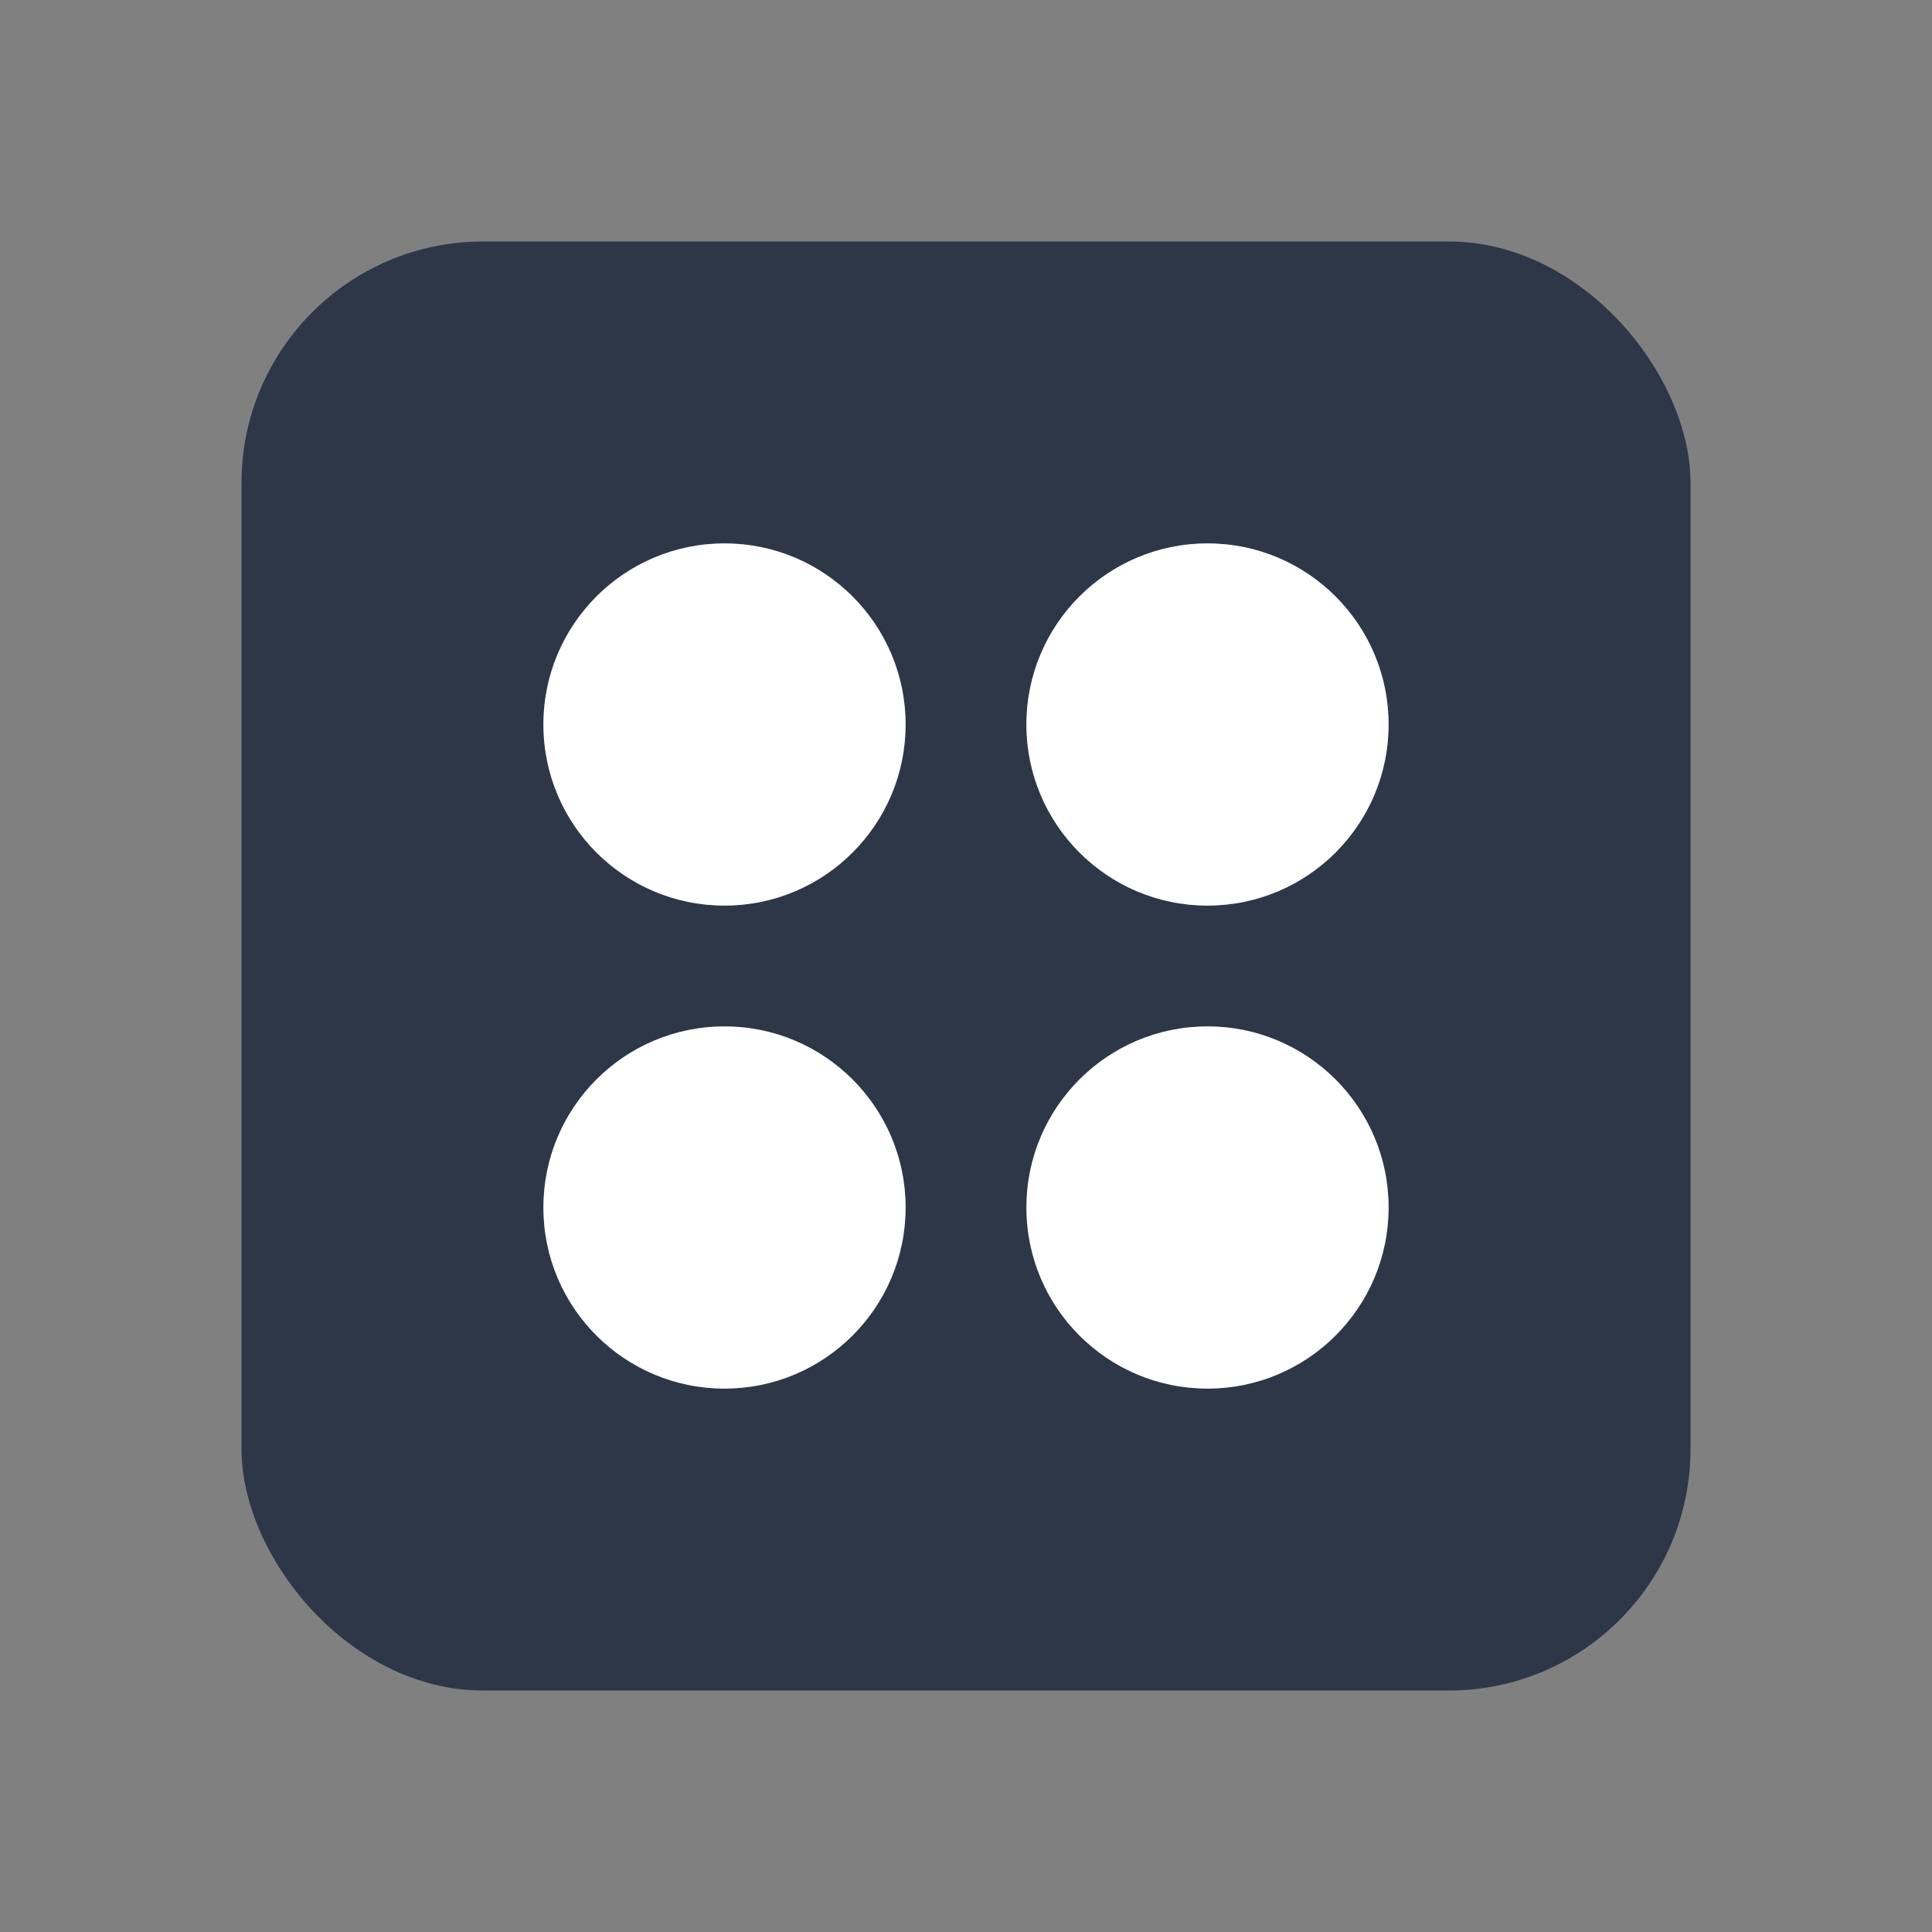
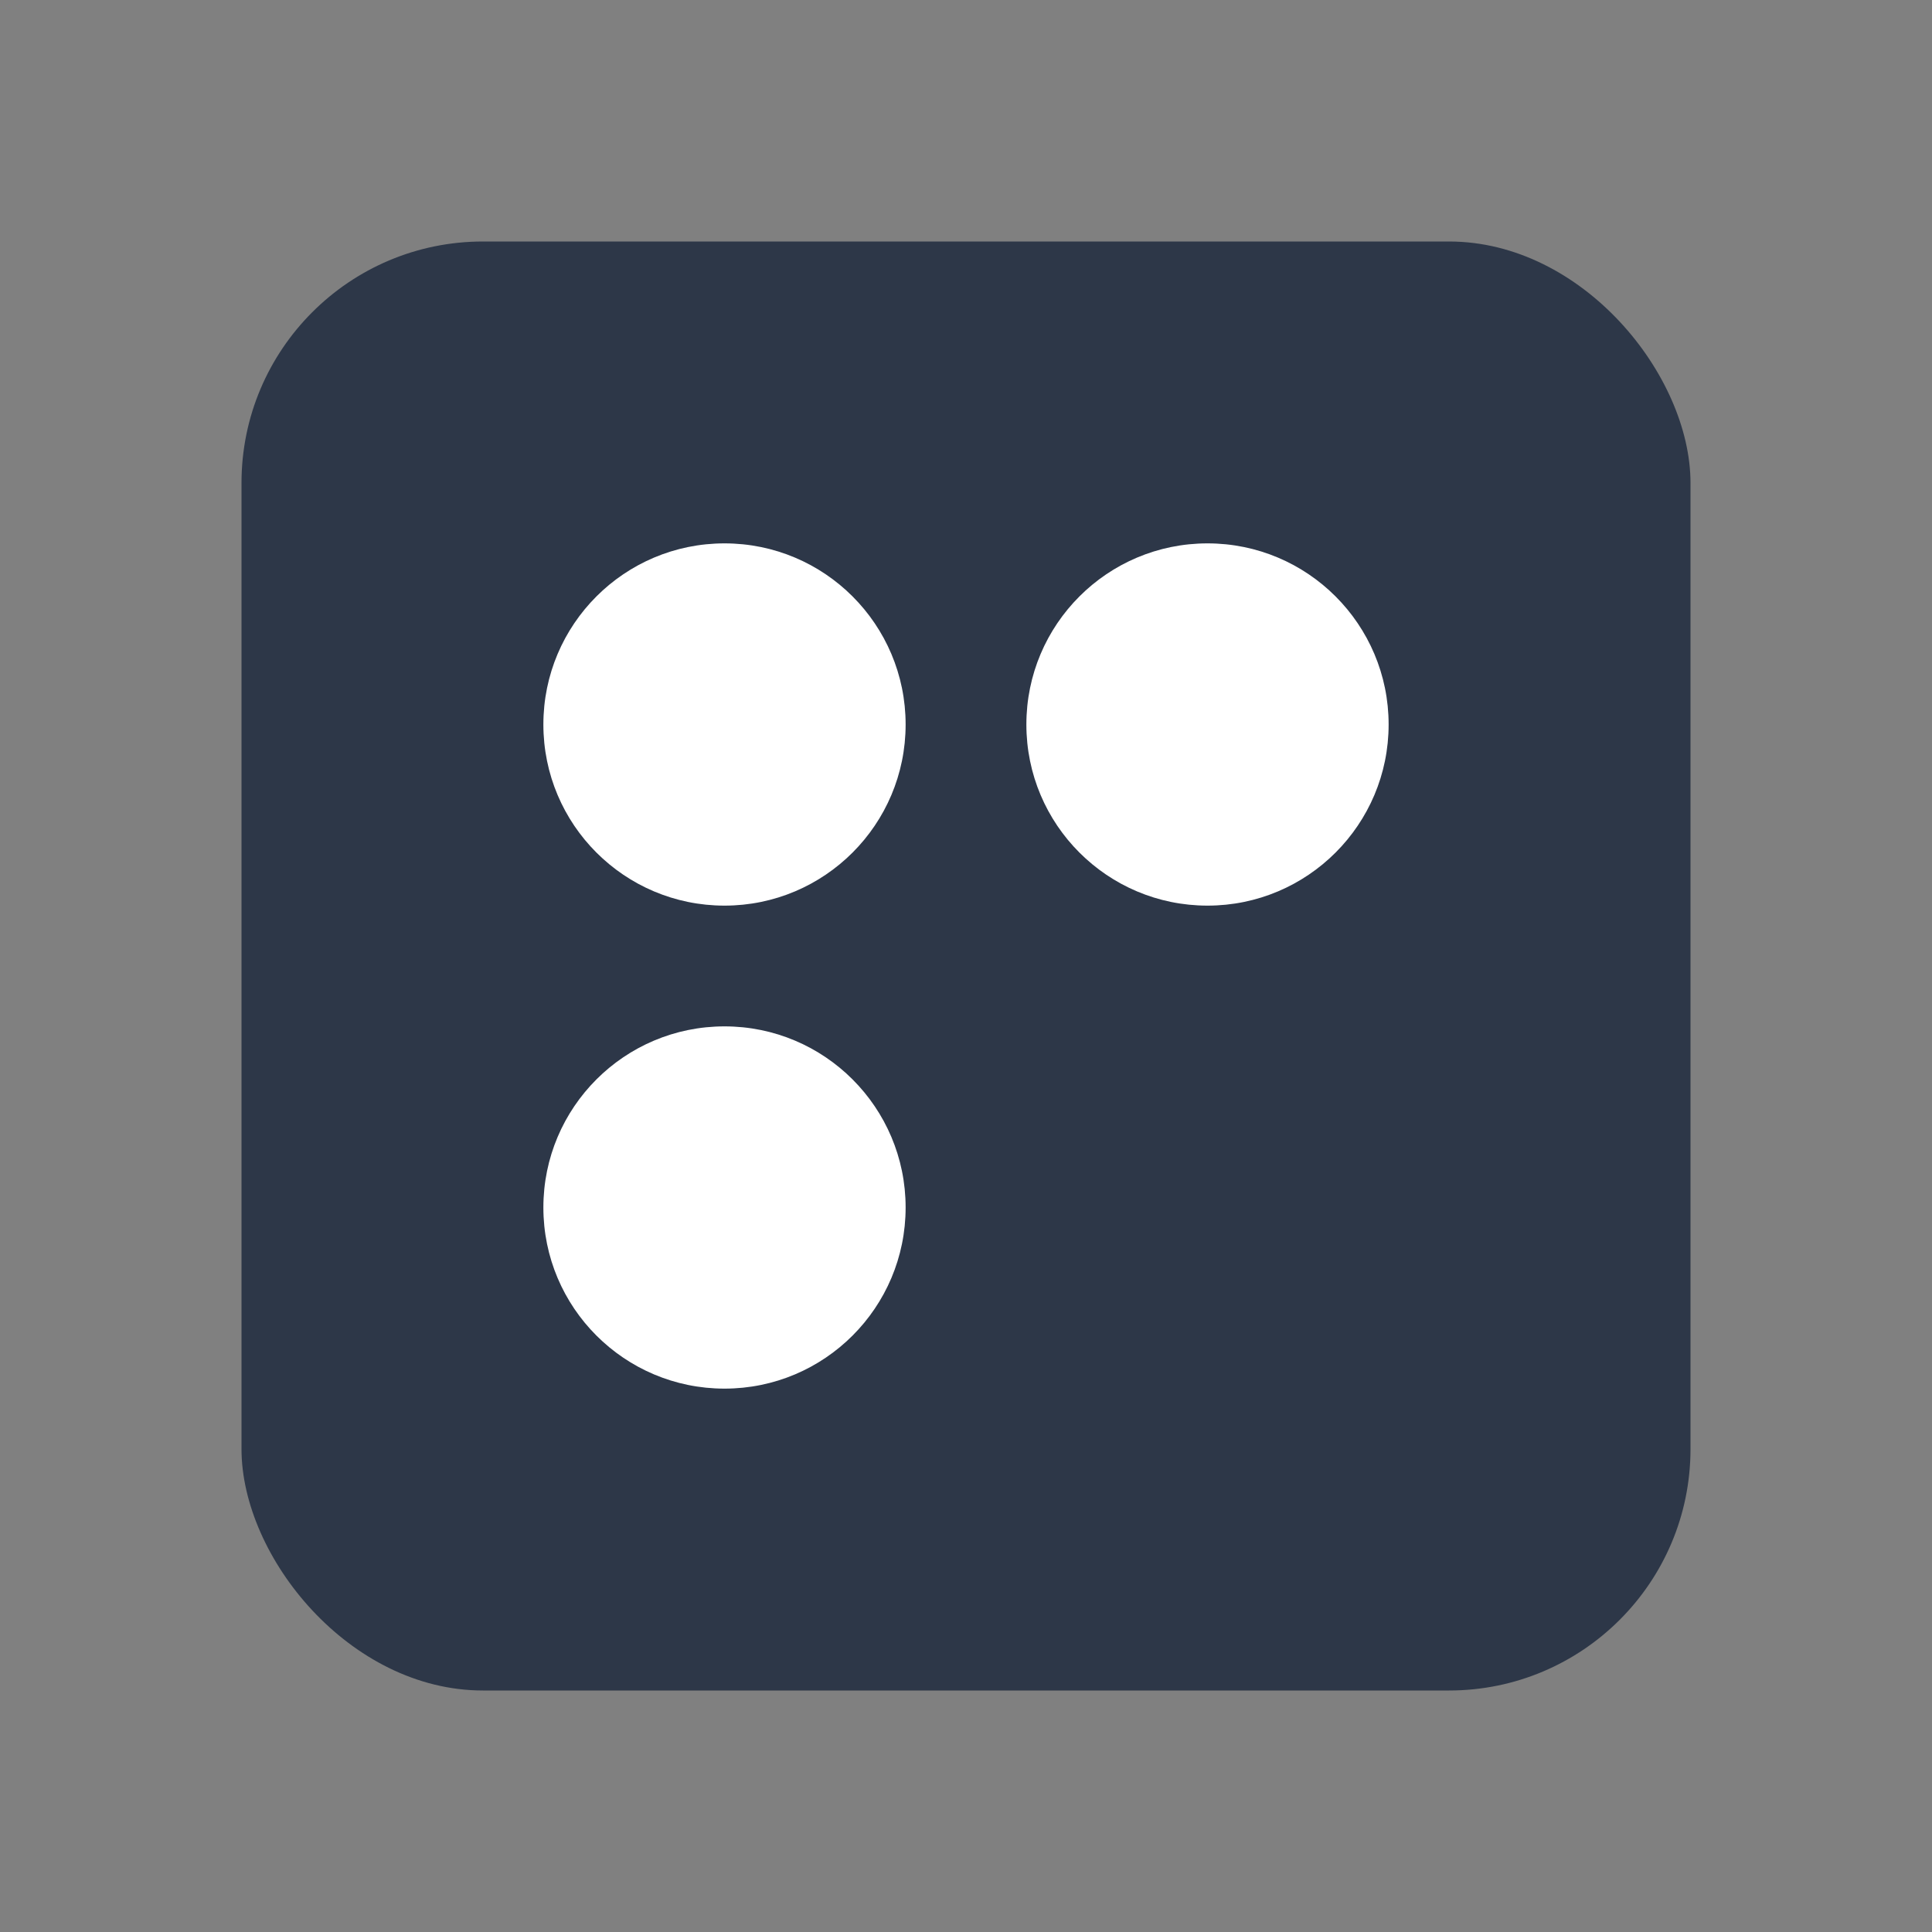
<svg xmlns="http://www.w3.org/2000/svg" width="64" height="64" viewBox="0 0 64 64">
  <rect x="0" y="0" width="64" height="64" fill="#808080" stroke="none" />
  <rect x="8" y="8" width="48" height="48" rx="8" fill="#2d3748" />
  <circle cx="24" cy="24" r="6" fill="white" />
  <circle cx="40" cy="24" r="6" fill="white" />
  <circle cx="24" cy="40" r="6" fill="white" />
-   <circle cx="40" cy="40" r="6" fill="white" />
</svg>